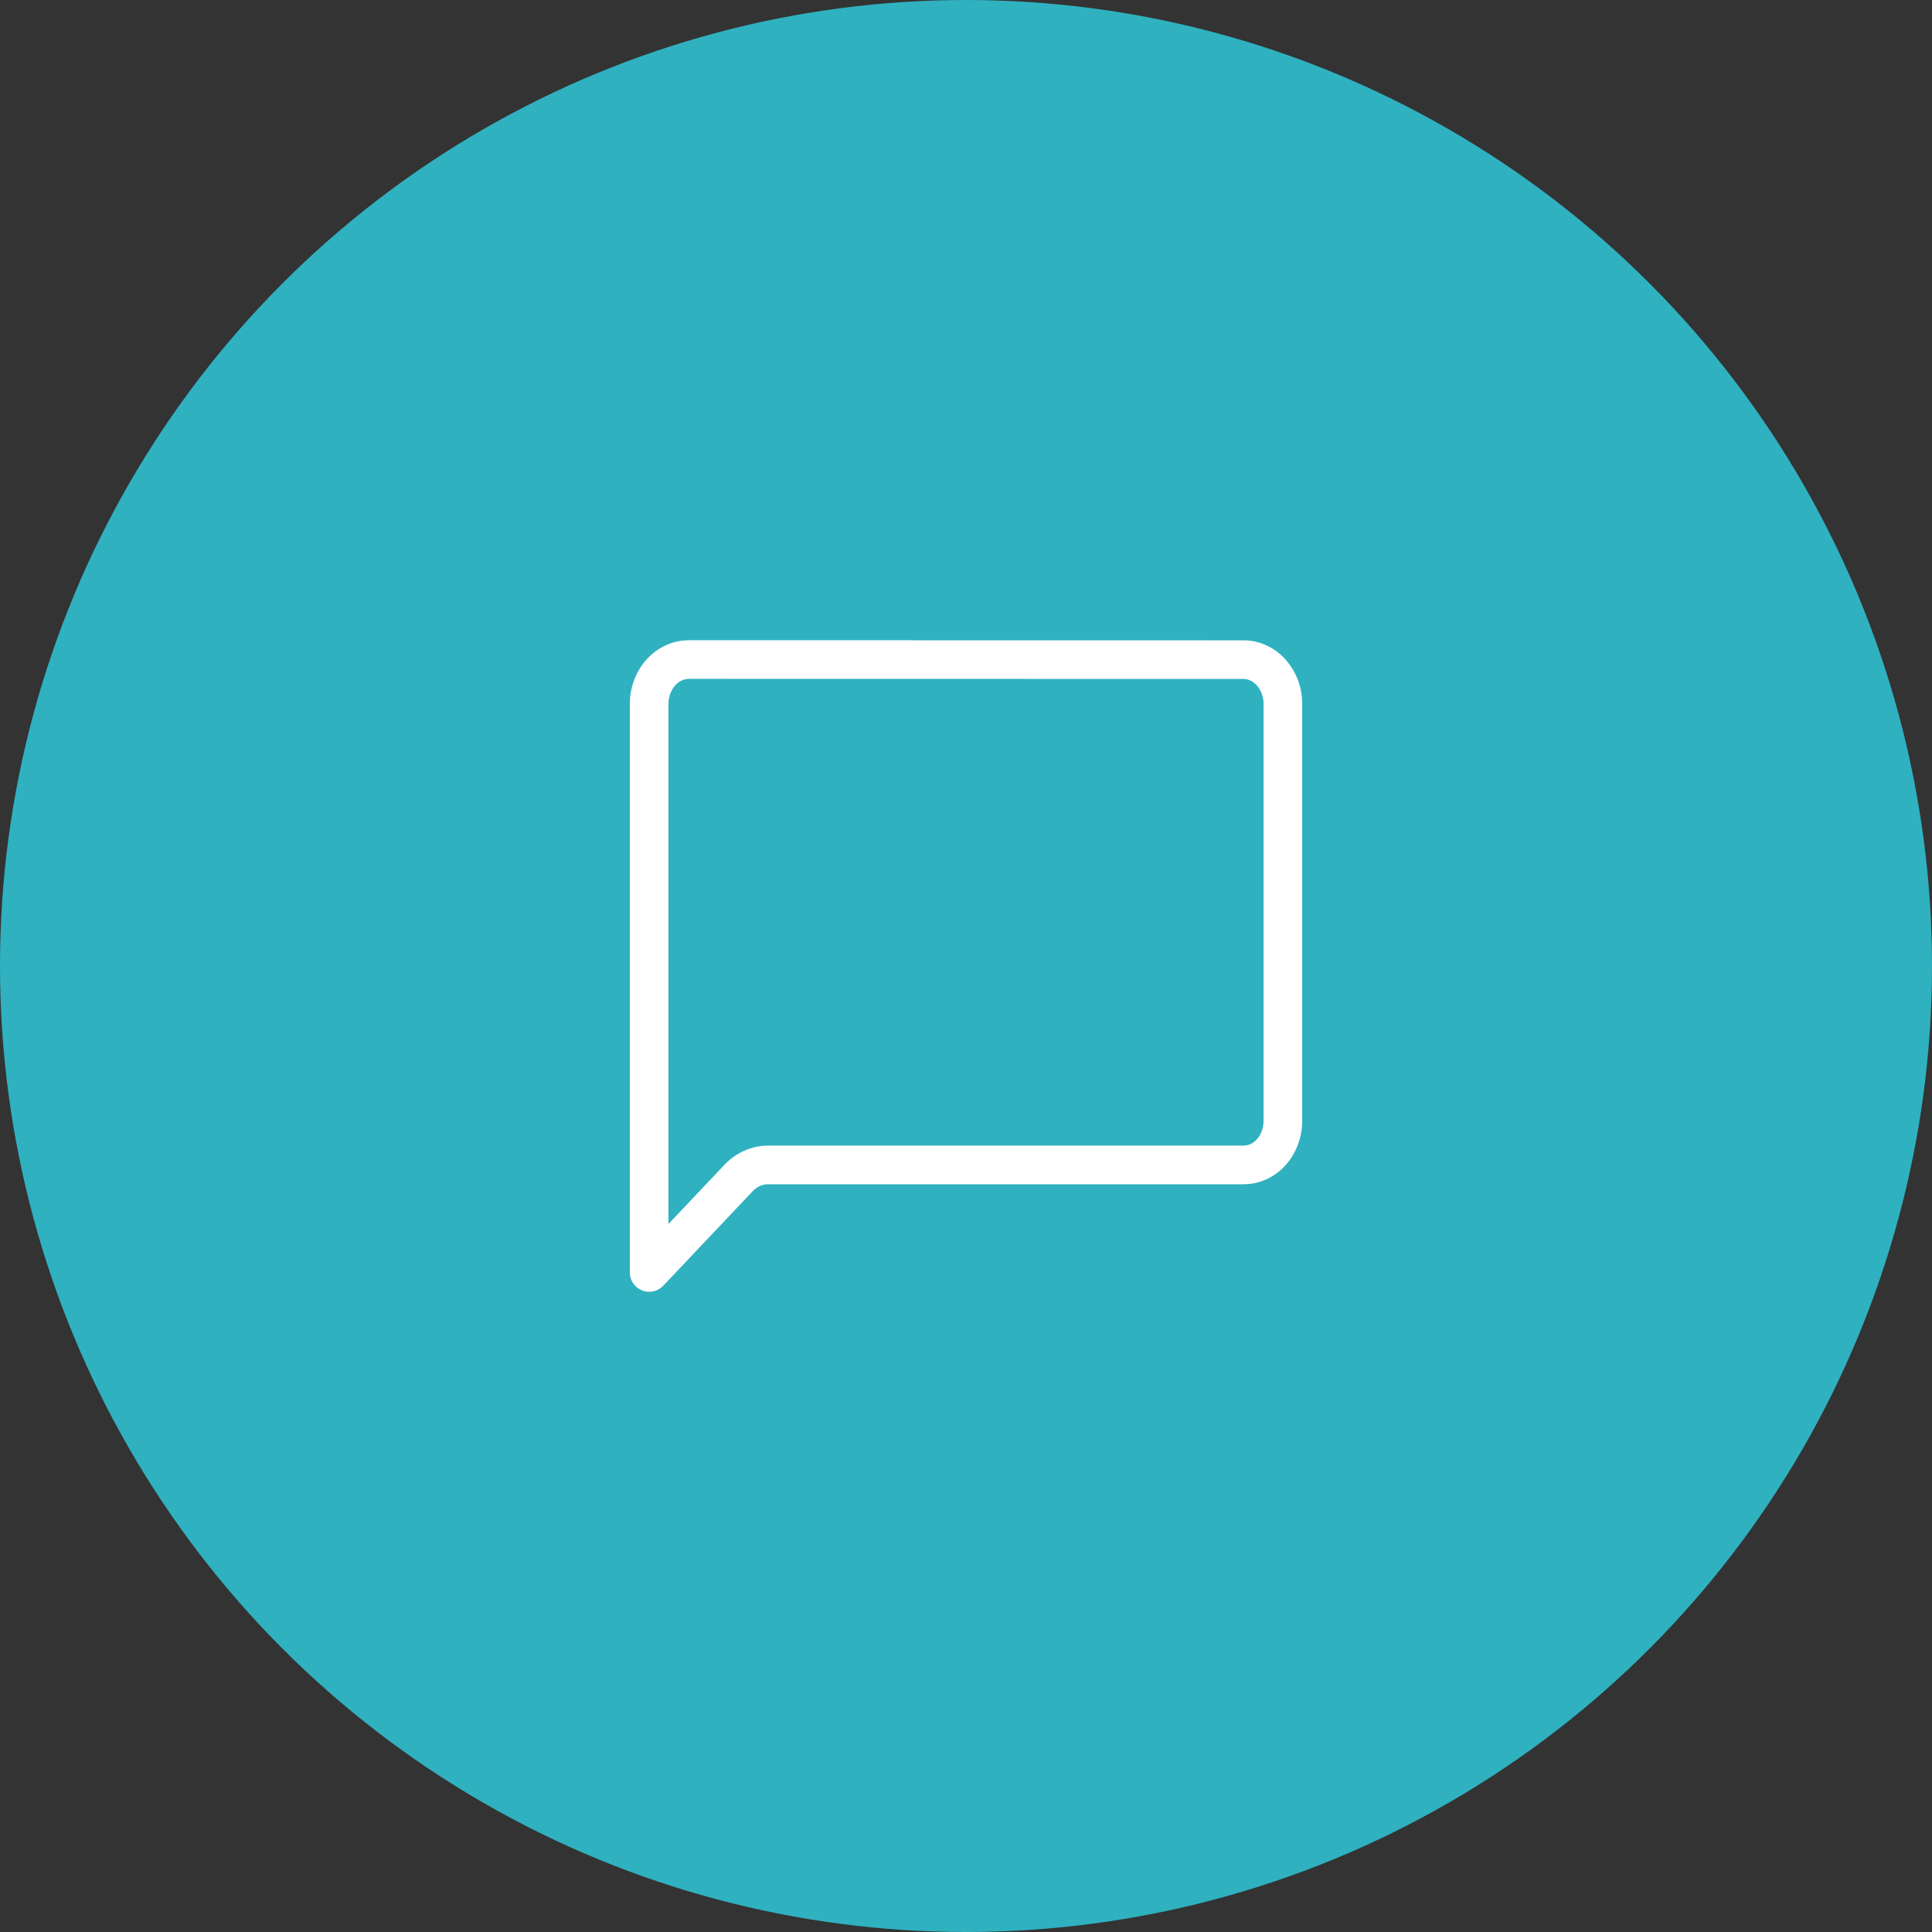
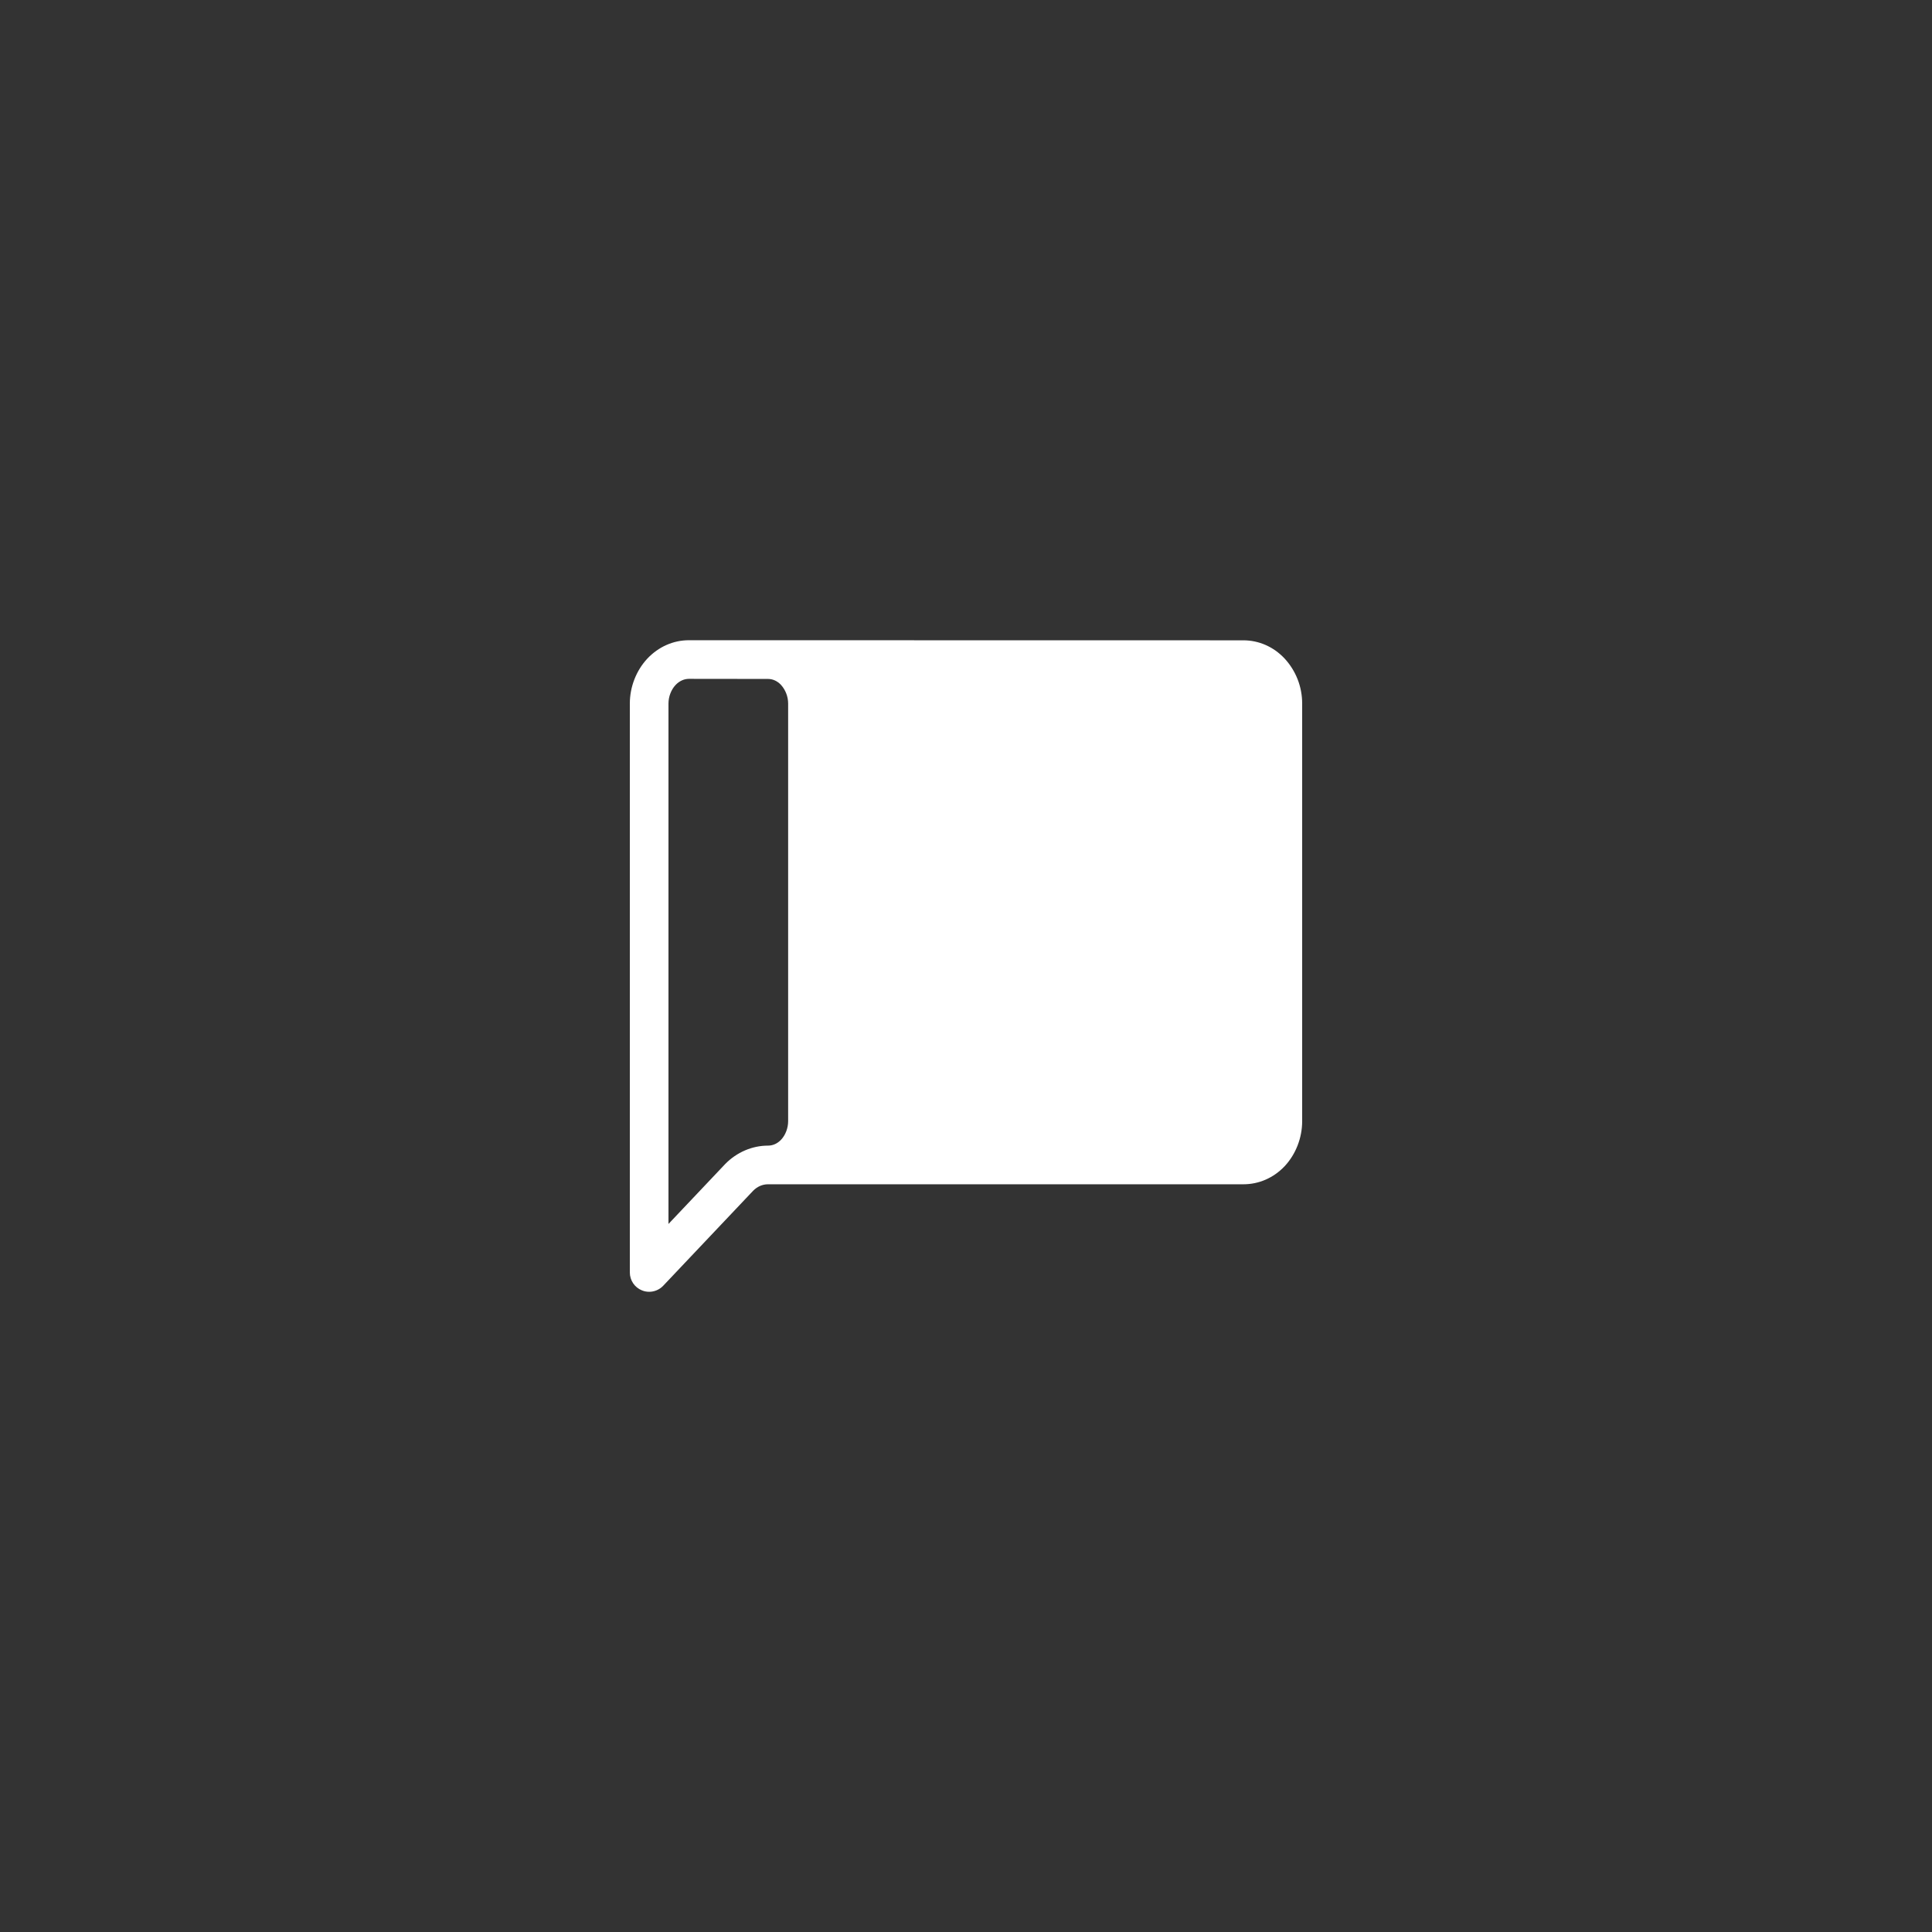
<svg xmlns="http://www.w3.org/2000/svg" version="1.1" id="Layer_1" x="0px" y="0px" width="100px" height="100px" viewBox="0 0 100 100" enable-background="new 0 0 100 100" xml:space="preserve">
  <rect x="0" y="0" width="100" height="100" fill="#333333" stroke="none" />
  <g>
-     <circle fill="#2FB1C0" cx="50" cy="50" r="50" />
-     <path fill="#FFFFFF" d="M33.6,66.863c-0.125,0-0.25-0.023-0.37-0.072c-0.381-0.15-0.63-0.52-0.63-0.928V36.415   c0-0.861,0.331-1.71,0.909-2.329c0.582-0.613,1.344-0.948,2.15-0.948l28.698,0.005c0.802,0,1.56,0.333,2.131,0.939   c0.592,0.641,0.912,1.466,0.912,2.333v21.619c0,0.863-0.331,1.713-0.908,2.33c-0.574,0.604-1.331,0.934-2.135,0.934H39.75   c-0.285,0-0.56,0.121-0.772,0.34l-4.652,4.914C34.133,66.754,33.869,66.863,33.6,66.863z M35.659,35.137   c-0.252,0-0.498,0.113-0.693,0.319C34.738,35.7,34.6,36.06,34.6,36.415v26.937l2.936-3.102c0.595-0.609,1.398-0.953,2.215-0.953   h24.607c0.254,0,0.488-0.105,0.679-0.307c0.227-0.24,0.364-0.602,0.364-0.957V36.415c0-0.358-0.137-0.711-0.374-0.969   c-0.185-0.196-0.419-0.304-0.669-0.304L35.659,35.137z" />
+     <path fill="#FFFFFF" d="M33.6,66.863c-0.125,0-0.25-0.023-0.37-0.072c-0.381-0.15-0.63-0.52-0.63-0.928V36.415   c0-0.861,0.331-1.71,0.909-2.329c0.582-0.613,1.344-0.948,2.15-0.948l28.698,0.005c0.802,0,1.56,0.333,2.131,0.939   c0.592,0.641,0.912,1.466,0.912,2.333v21.619c0,0.863-0.331,1.713-0.908,2.33c-0.574,0.604-1.331,0.934-2.135,0.934H39.75   c-0.285,0-0.56,0.121-0.772,0.34l-4.652,4.914C34.133,66.754,33.869,66.863,33.6,66.863z M35.659,35.137   c-0.252,0-0.498,0.113-0.693,0.319C34.738,35.7,34.6,36.06,34.6,36.415v26.937l2.936-3.102c0.595-0.609,1.398-0.953,2.215-0.953   c0.254,0,0.488-0.105,0.679-0.307c0.227-0.24,0.364-0.602,0.364-0.957V36.415c0-0.358-0.137-0.711-0.374-0.969   c-0.185-0.196-0.419-0.304-0.669-0.304L35.659,35.137z" />
  </g>
</svg>